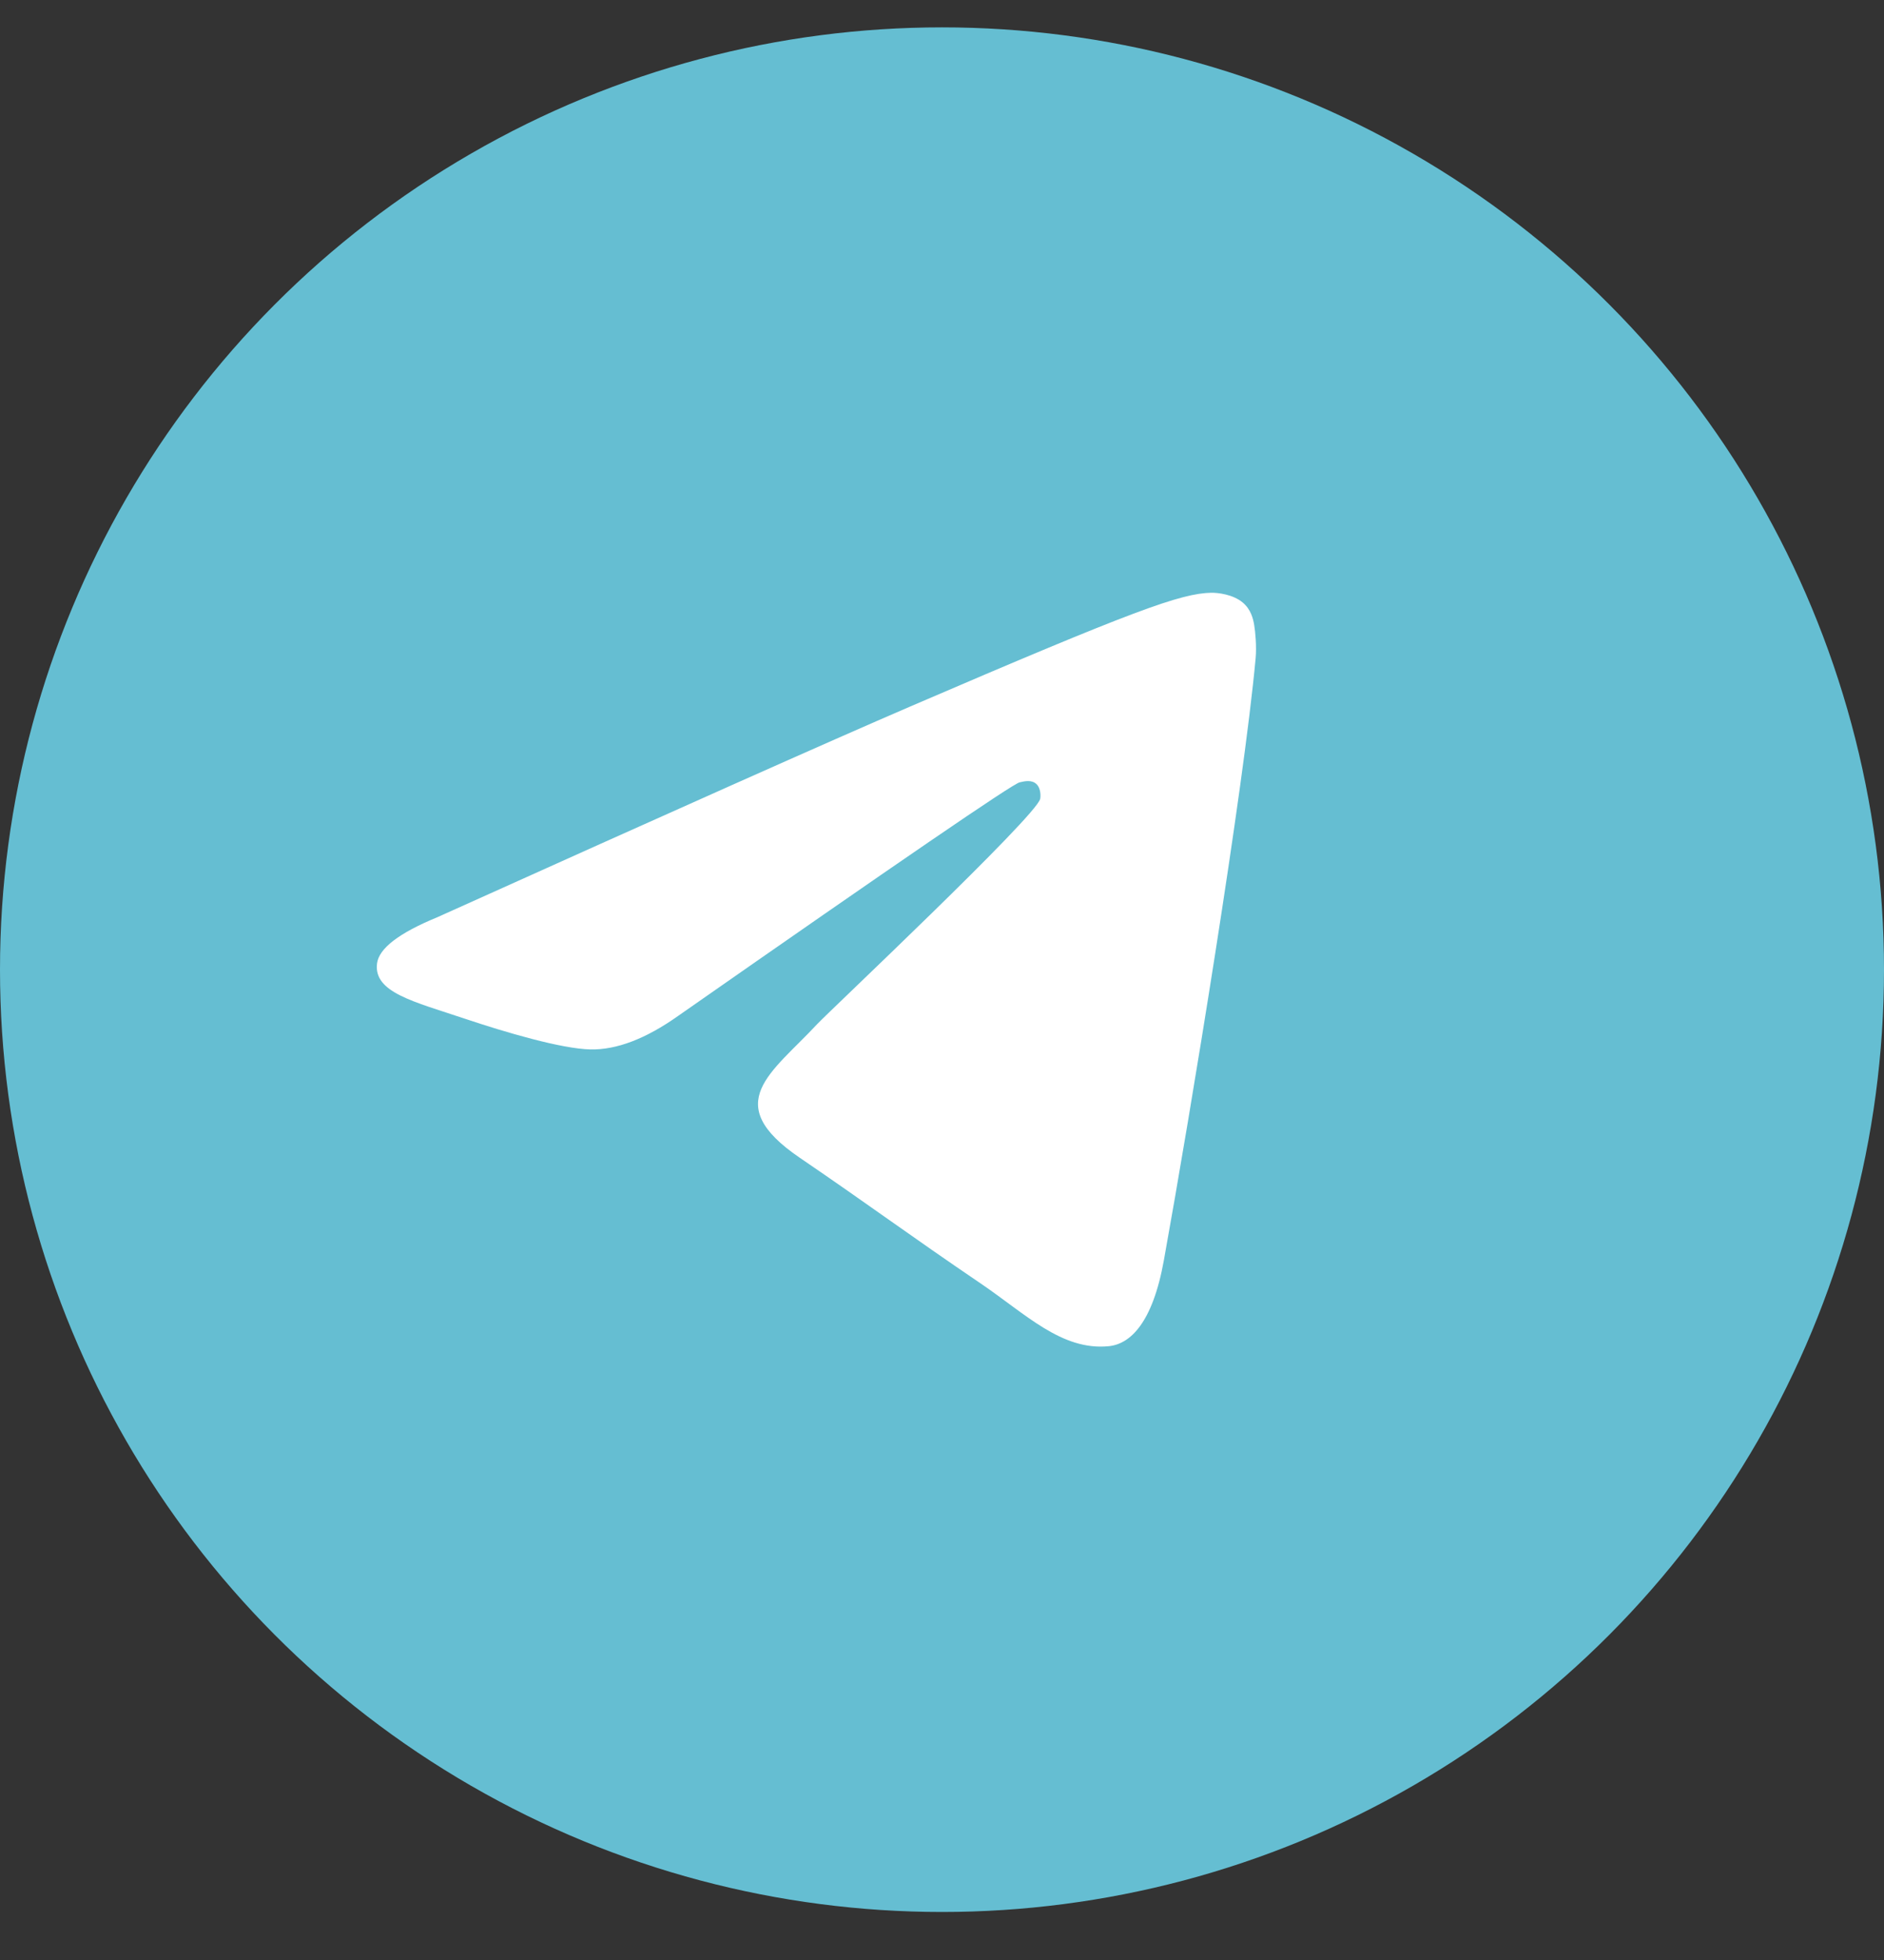
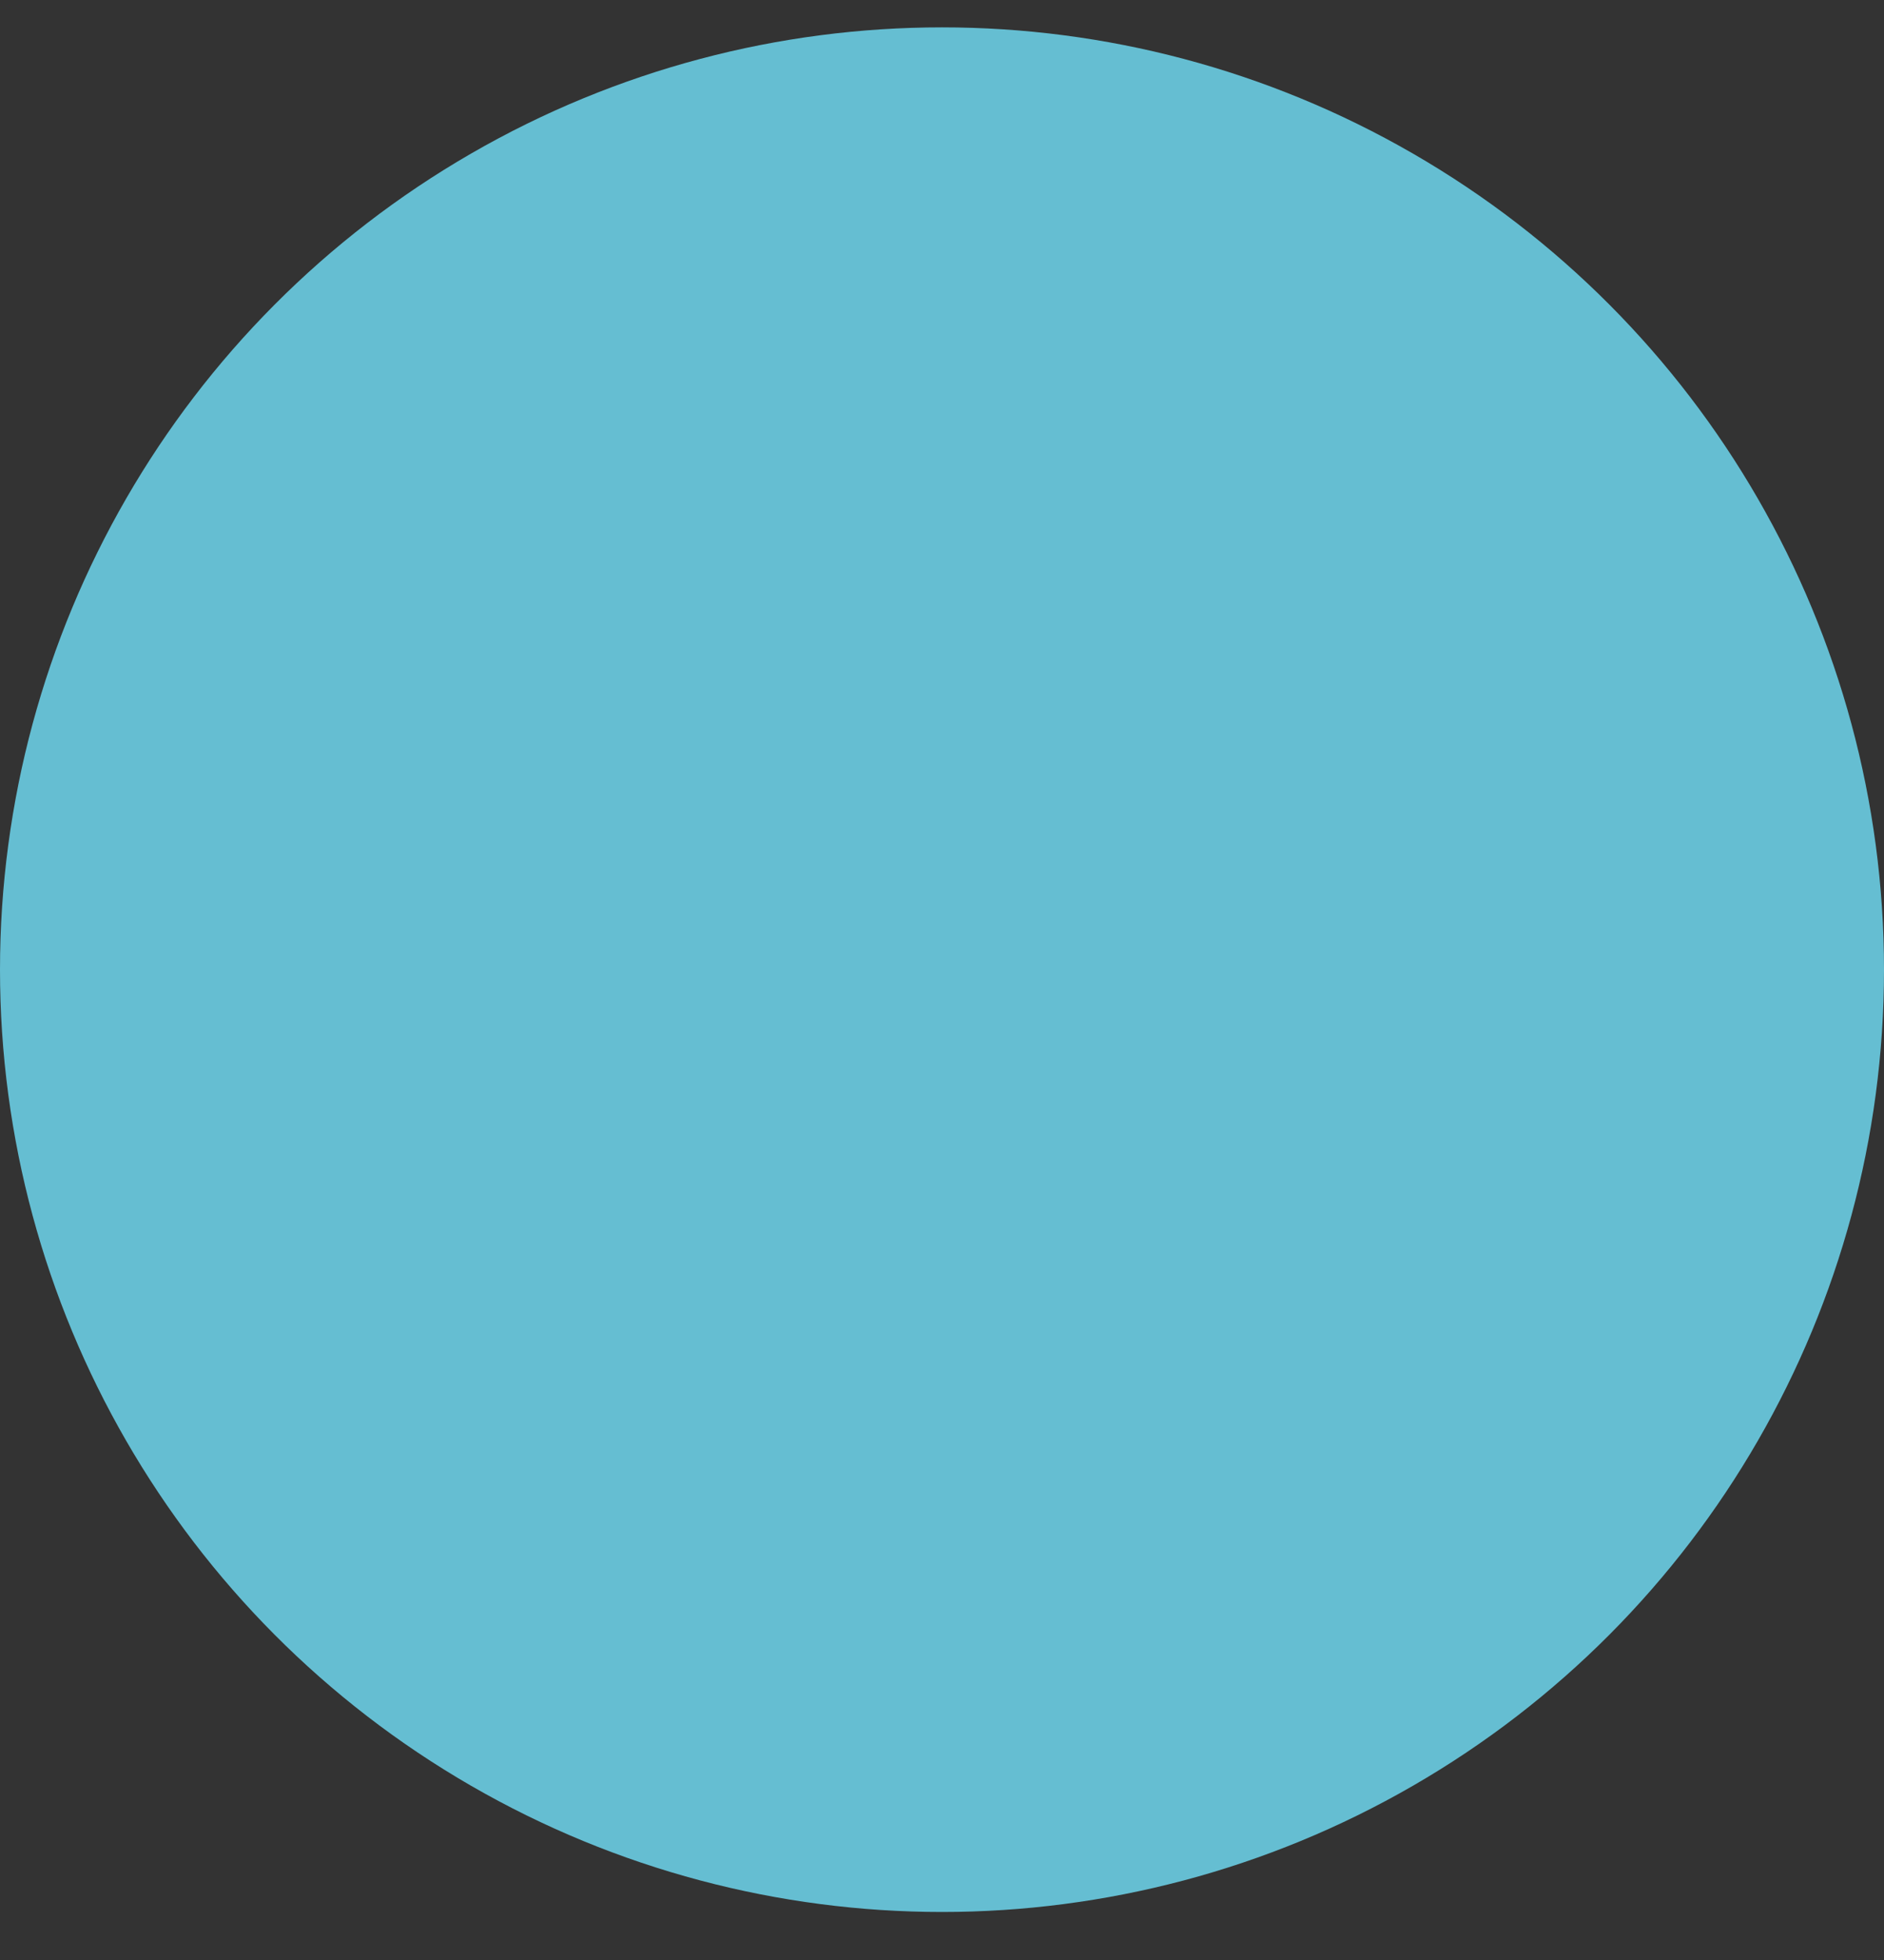
<svg xmlns="http://www.w3.org/2000/svg" width="25" height="26" viewBox="0 0 25 26" fill="none">
  <rect x="0" y="0" width="25" height="26" fill="#333333" stroke="none" />
  <circle cx="12.5" cy="12.863" r="12.5" fill="#65BED2" />
-   <path fill-rule="evenodd" clip-rule="evenodd" d="M5.802 12.168C8.934 10.757 11.022 9.827 12.067 9.377C15.05 8.094 15.67 7.871 16.074 7.863C16.163 7.862 16.362 7.885 16.491 7.993C16.599 8.084 16.629 8.207 16.643 8.293C16.658 8.38 16.676 8.577 16.662 8.731C16.5 10.488 15.8 14.751 15.444 16.719C15.294 17.552 14.997 17.831 14.71 17.858C14.086 17.918 13.613 17.432 13.008 17.022C12.063 16.381 11.529 15.982 10.611 15.357C9.55 14.634 10.238 14.236 10.842 13.587C11.001 13.417 13.749 10.831 13.803 10.597C13.809 10.567 13.815 10.458 13.752 10.4C13.69 10.342 13.597 10.362 13.53 10.378C13.435 10.4 11.925 11.433 8.999 13.476C8.57 13.78 8.182 13.928 7.834 13.921C7.45 13.912 6.712 13.696 6.164 13.512C5.491 13.286 4.956 13.166 5.003 12.782C5.027 12.582 5.293 12.377 5.802 12.168Z" fill="white" />
</svg>